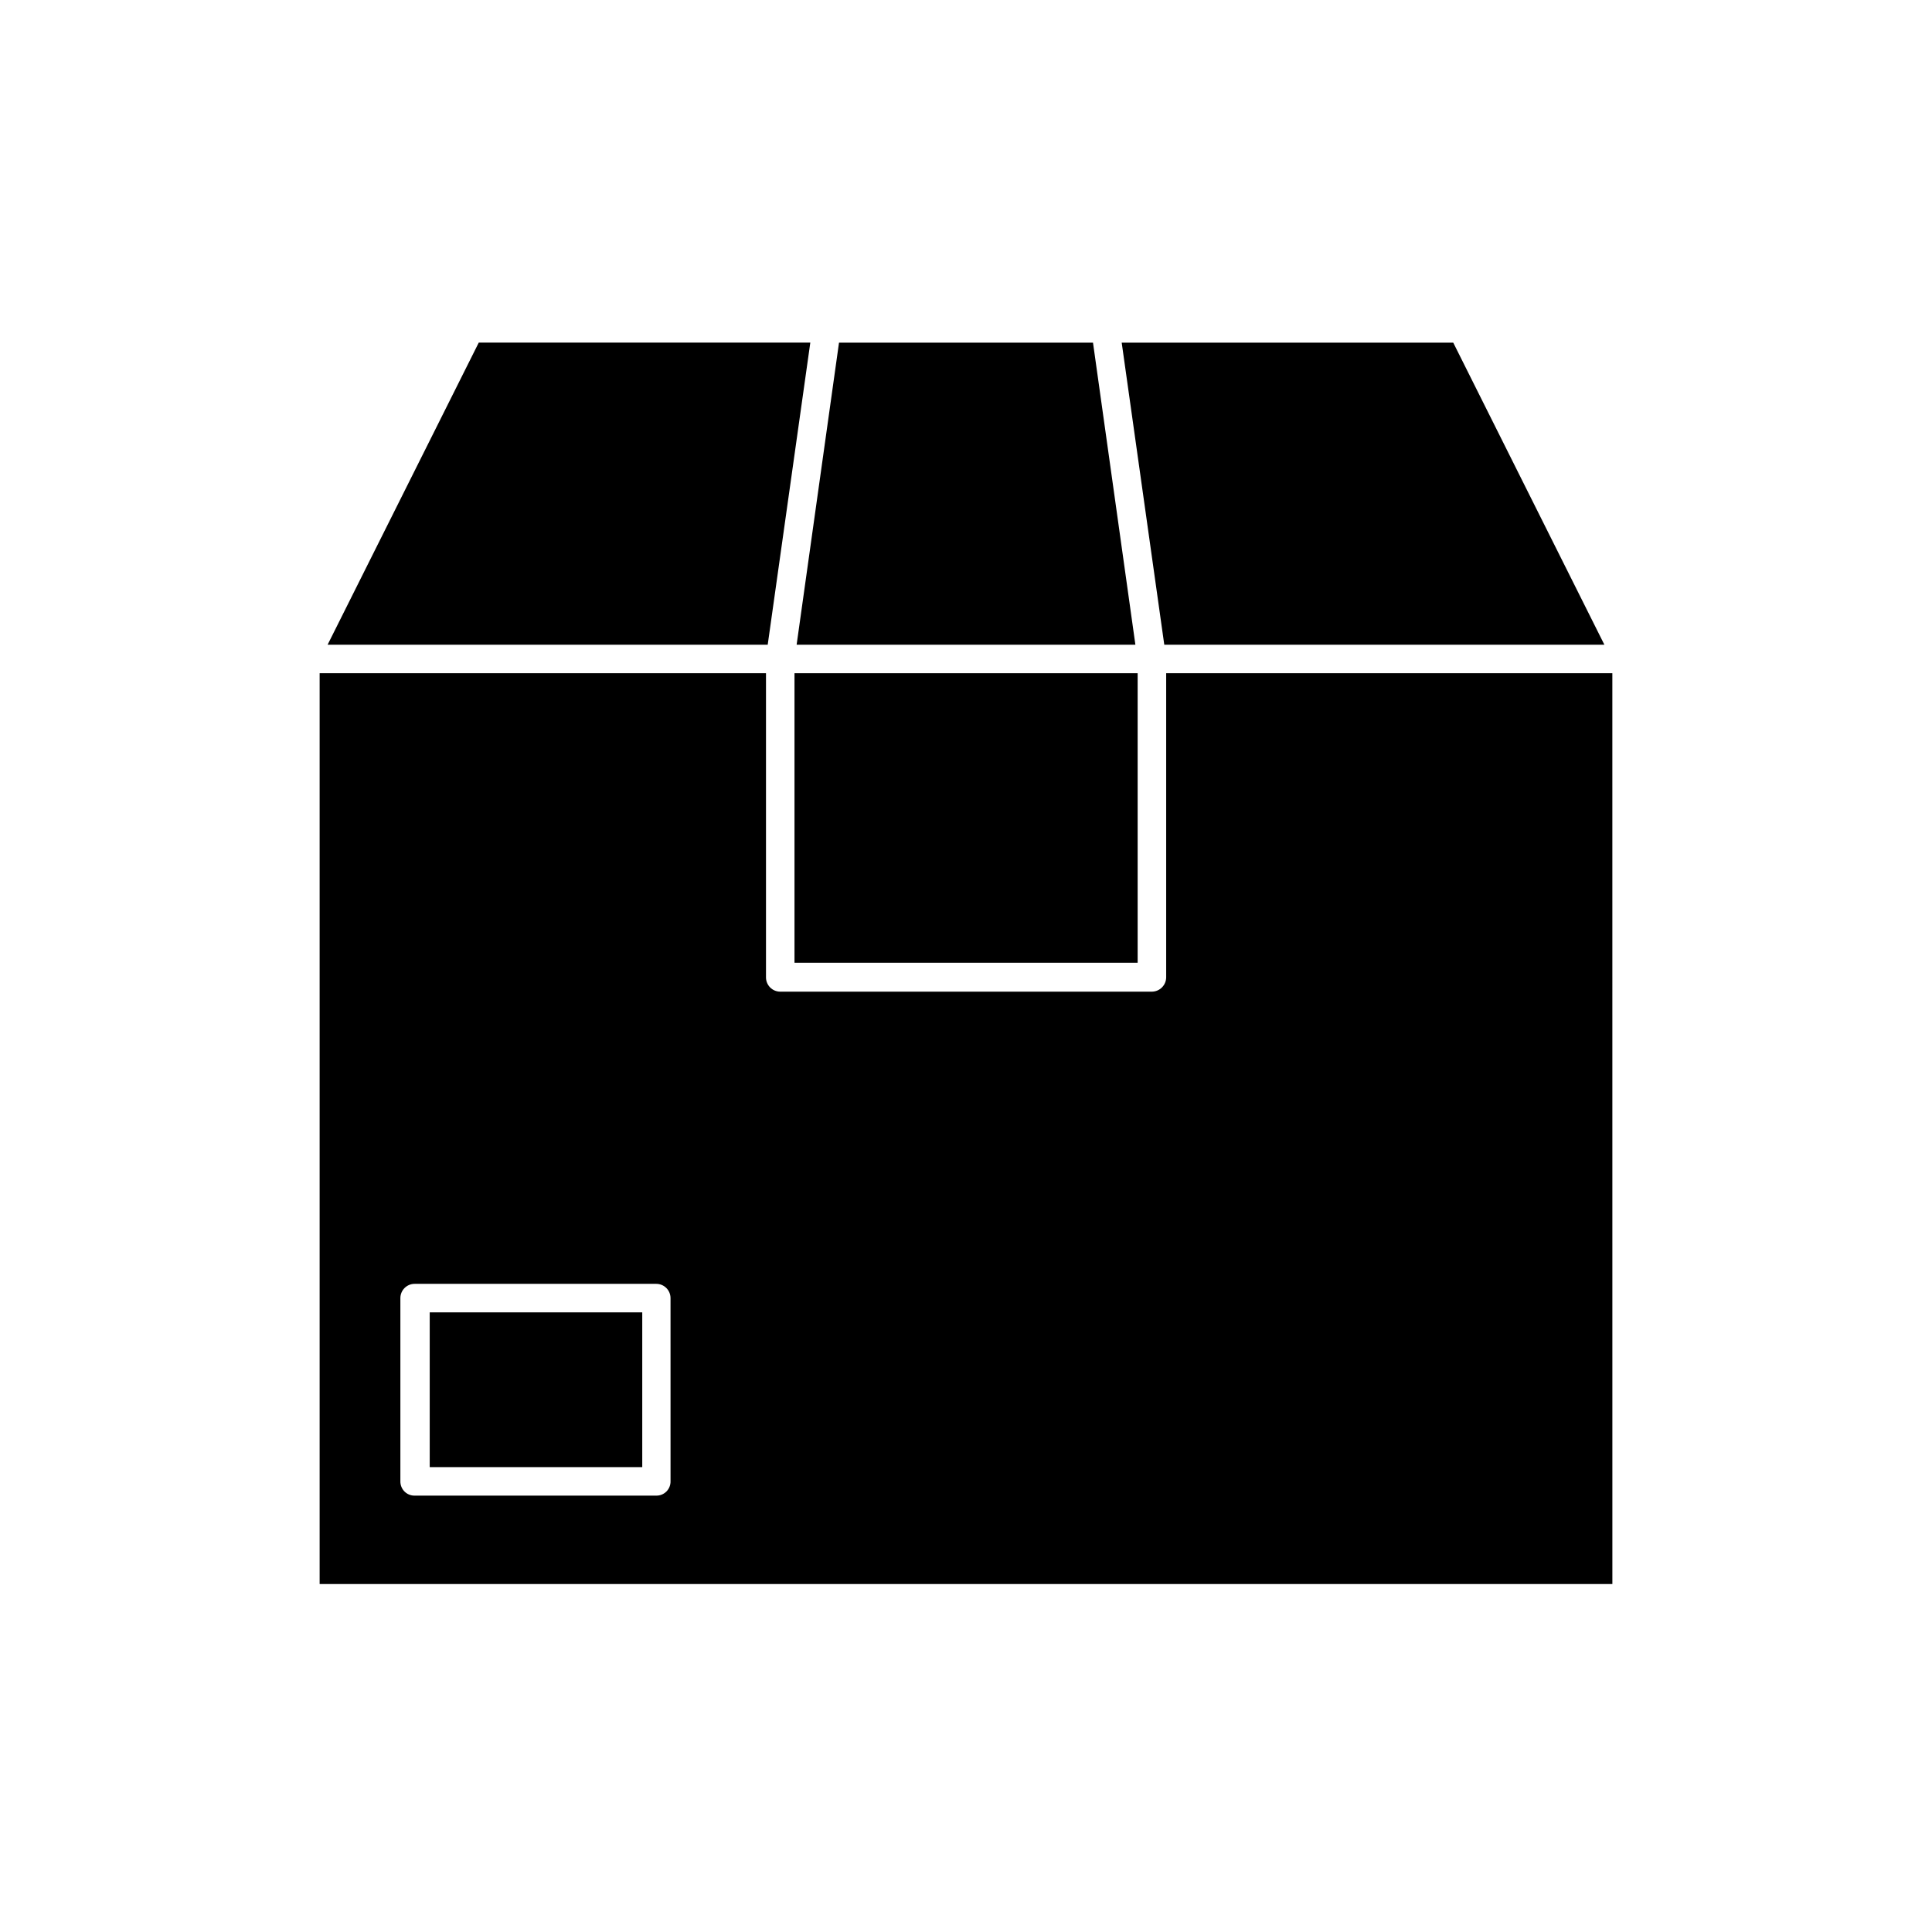
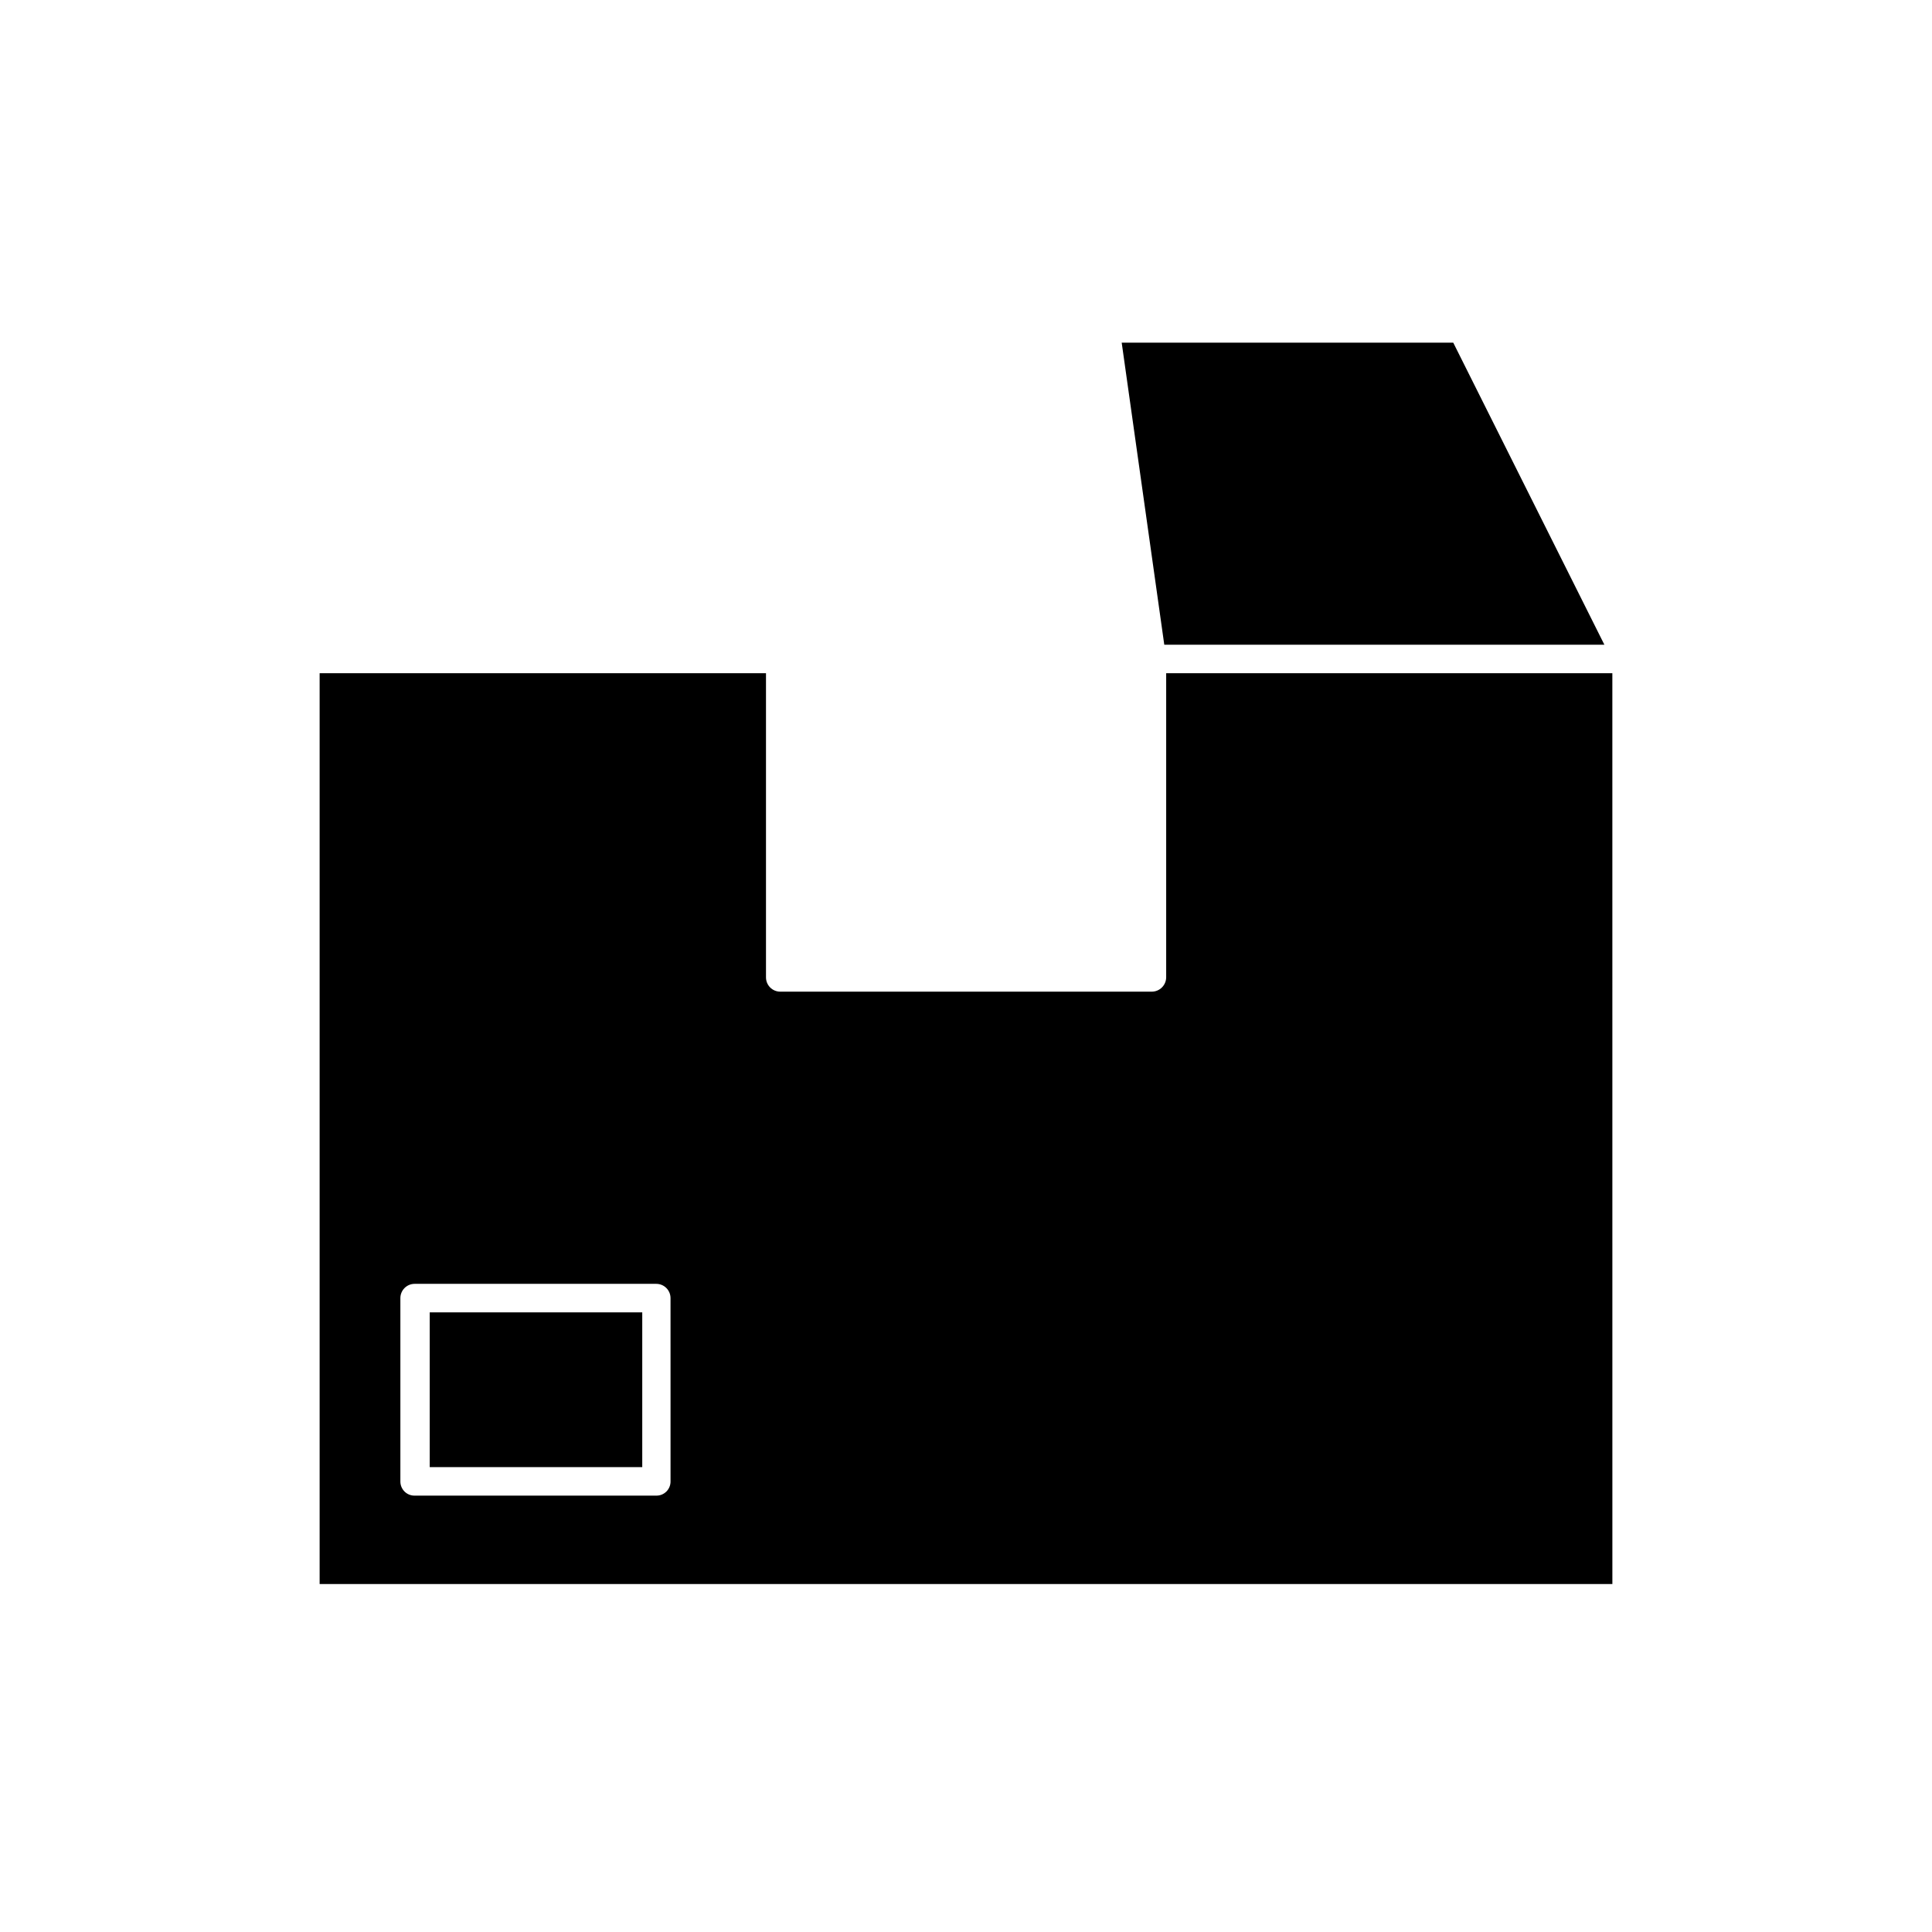
<svg xmlns="http://www.w3.org/2000/svg" fill="#000000" width="800px" height="800px" version="1.1" viewBox="144 144 512 512">
  <g>
    <path d="m571.29 322.41h-118.24v80.609c-0.027 2.078-1.703 3.754-3.781 3.781h-98.492c-2.086 0-3.781-1.691-3.781-3.781v-80.609h-118.29v241.38h342.59zm-249.59 214.17c0.012 1.004-0.379 1.973-1.094 2.688-0.711 0.711-1.68 1.105-2.684 1.09h-64.035c-1.008 0.016-1.977-0.379-2.688-1.09-0.711-0.715-1.105-1.684-1.094-2.688v-48.566c0-2.09 1.695-3.781 3.781-3.781h64.035c2.086 0 3.777 1.691 3.777 3.781z" />
-     <path d="m358.74 234.8h-87.867l-40.051 80.055h116.63z" />
    <path d="m569.18 314.86-40.055-80.055h-87.863l11.285 80.055z" />
-     <path d="m444.89 314.86-11.234-80.055h-67.309l-11.234 80.055z" />
-     <path d="m354.55 322.41h90.938v76.73h-90.938z" />
    <path d="m257.88 491.79h56.324v41.012h-56.324z" />
  </g>
</svg>